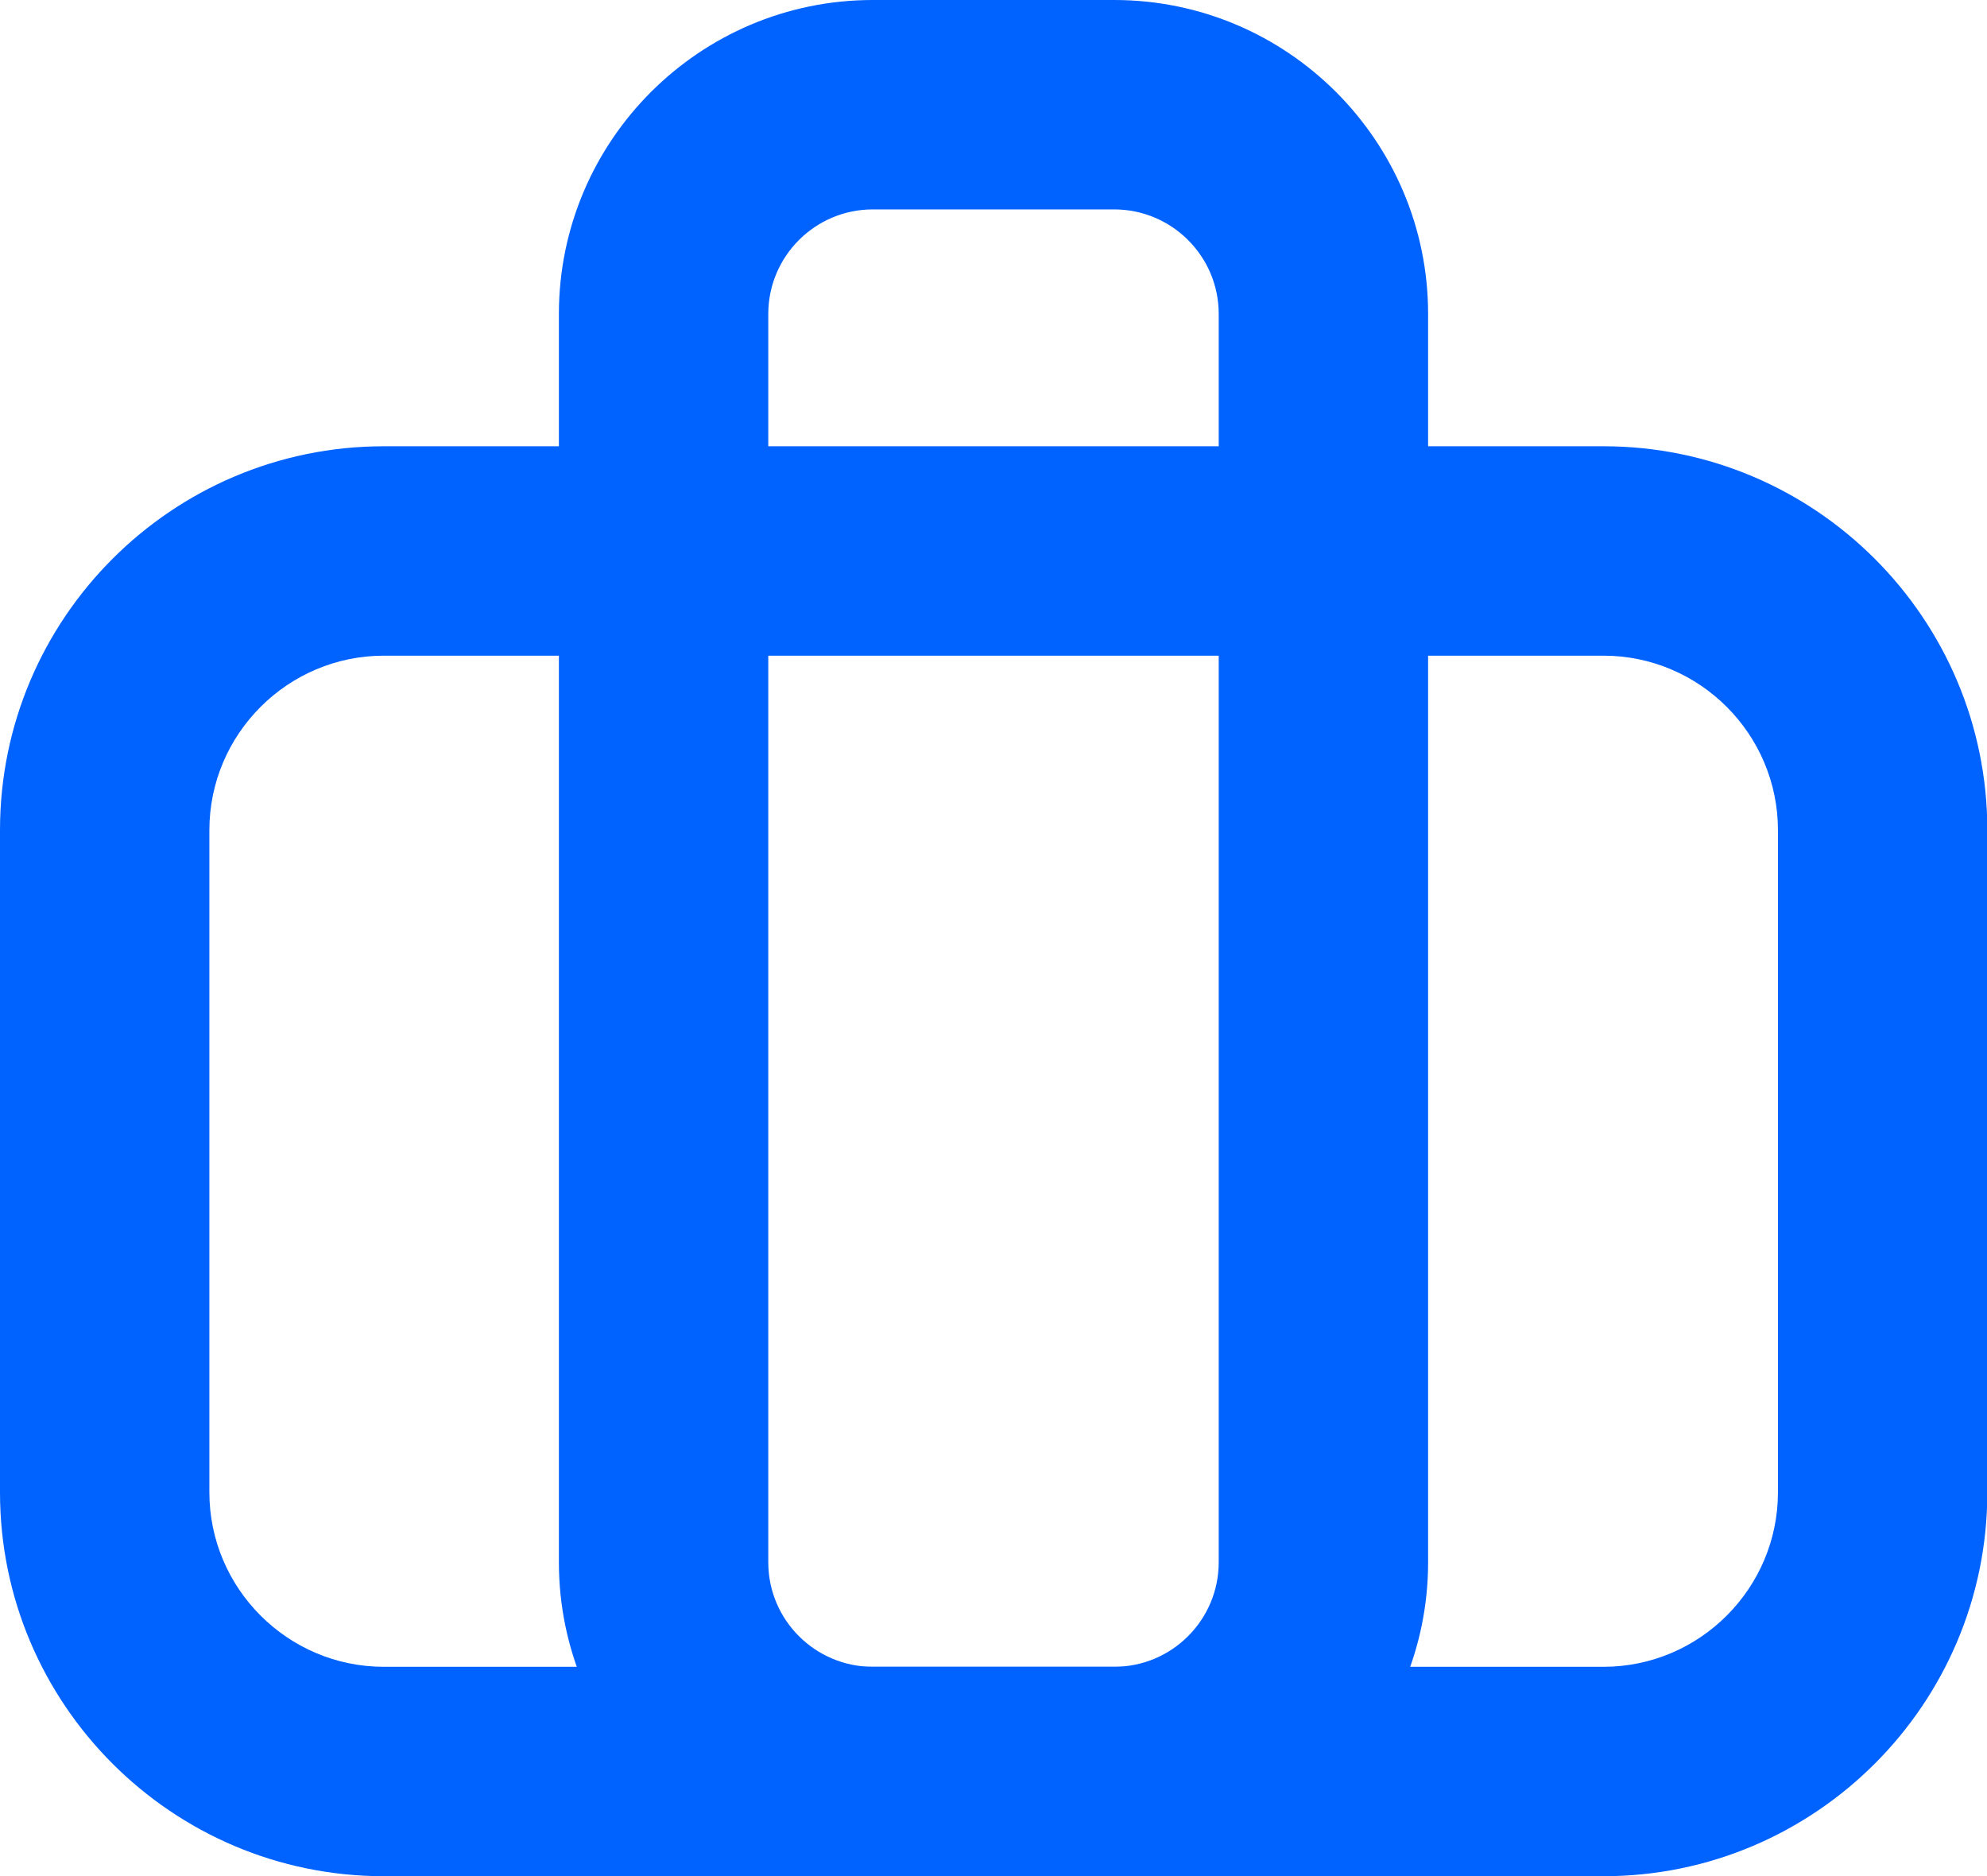
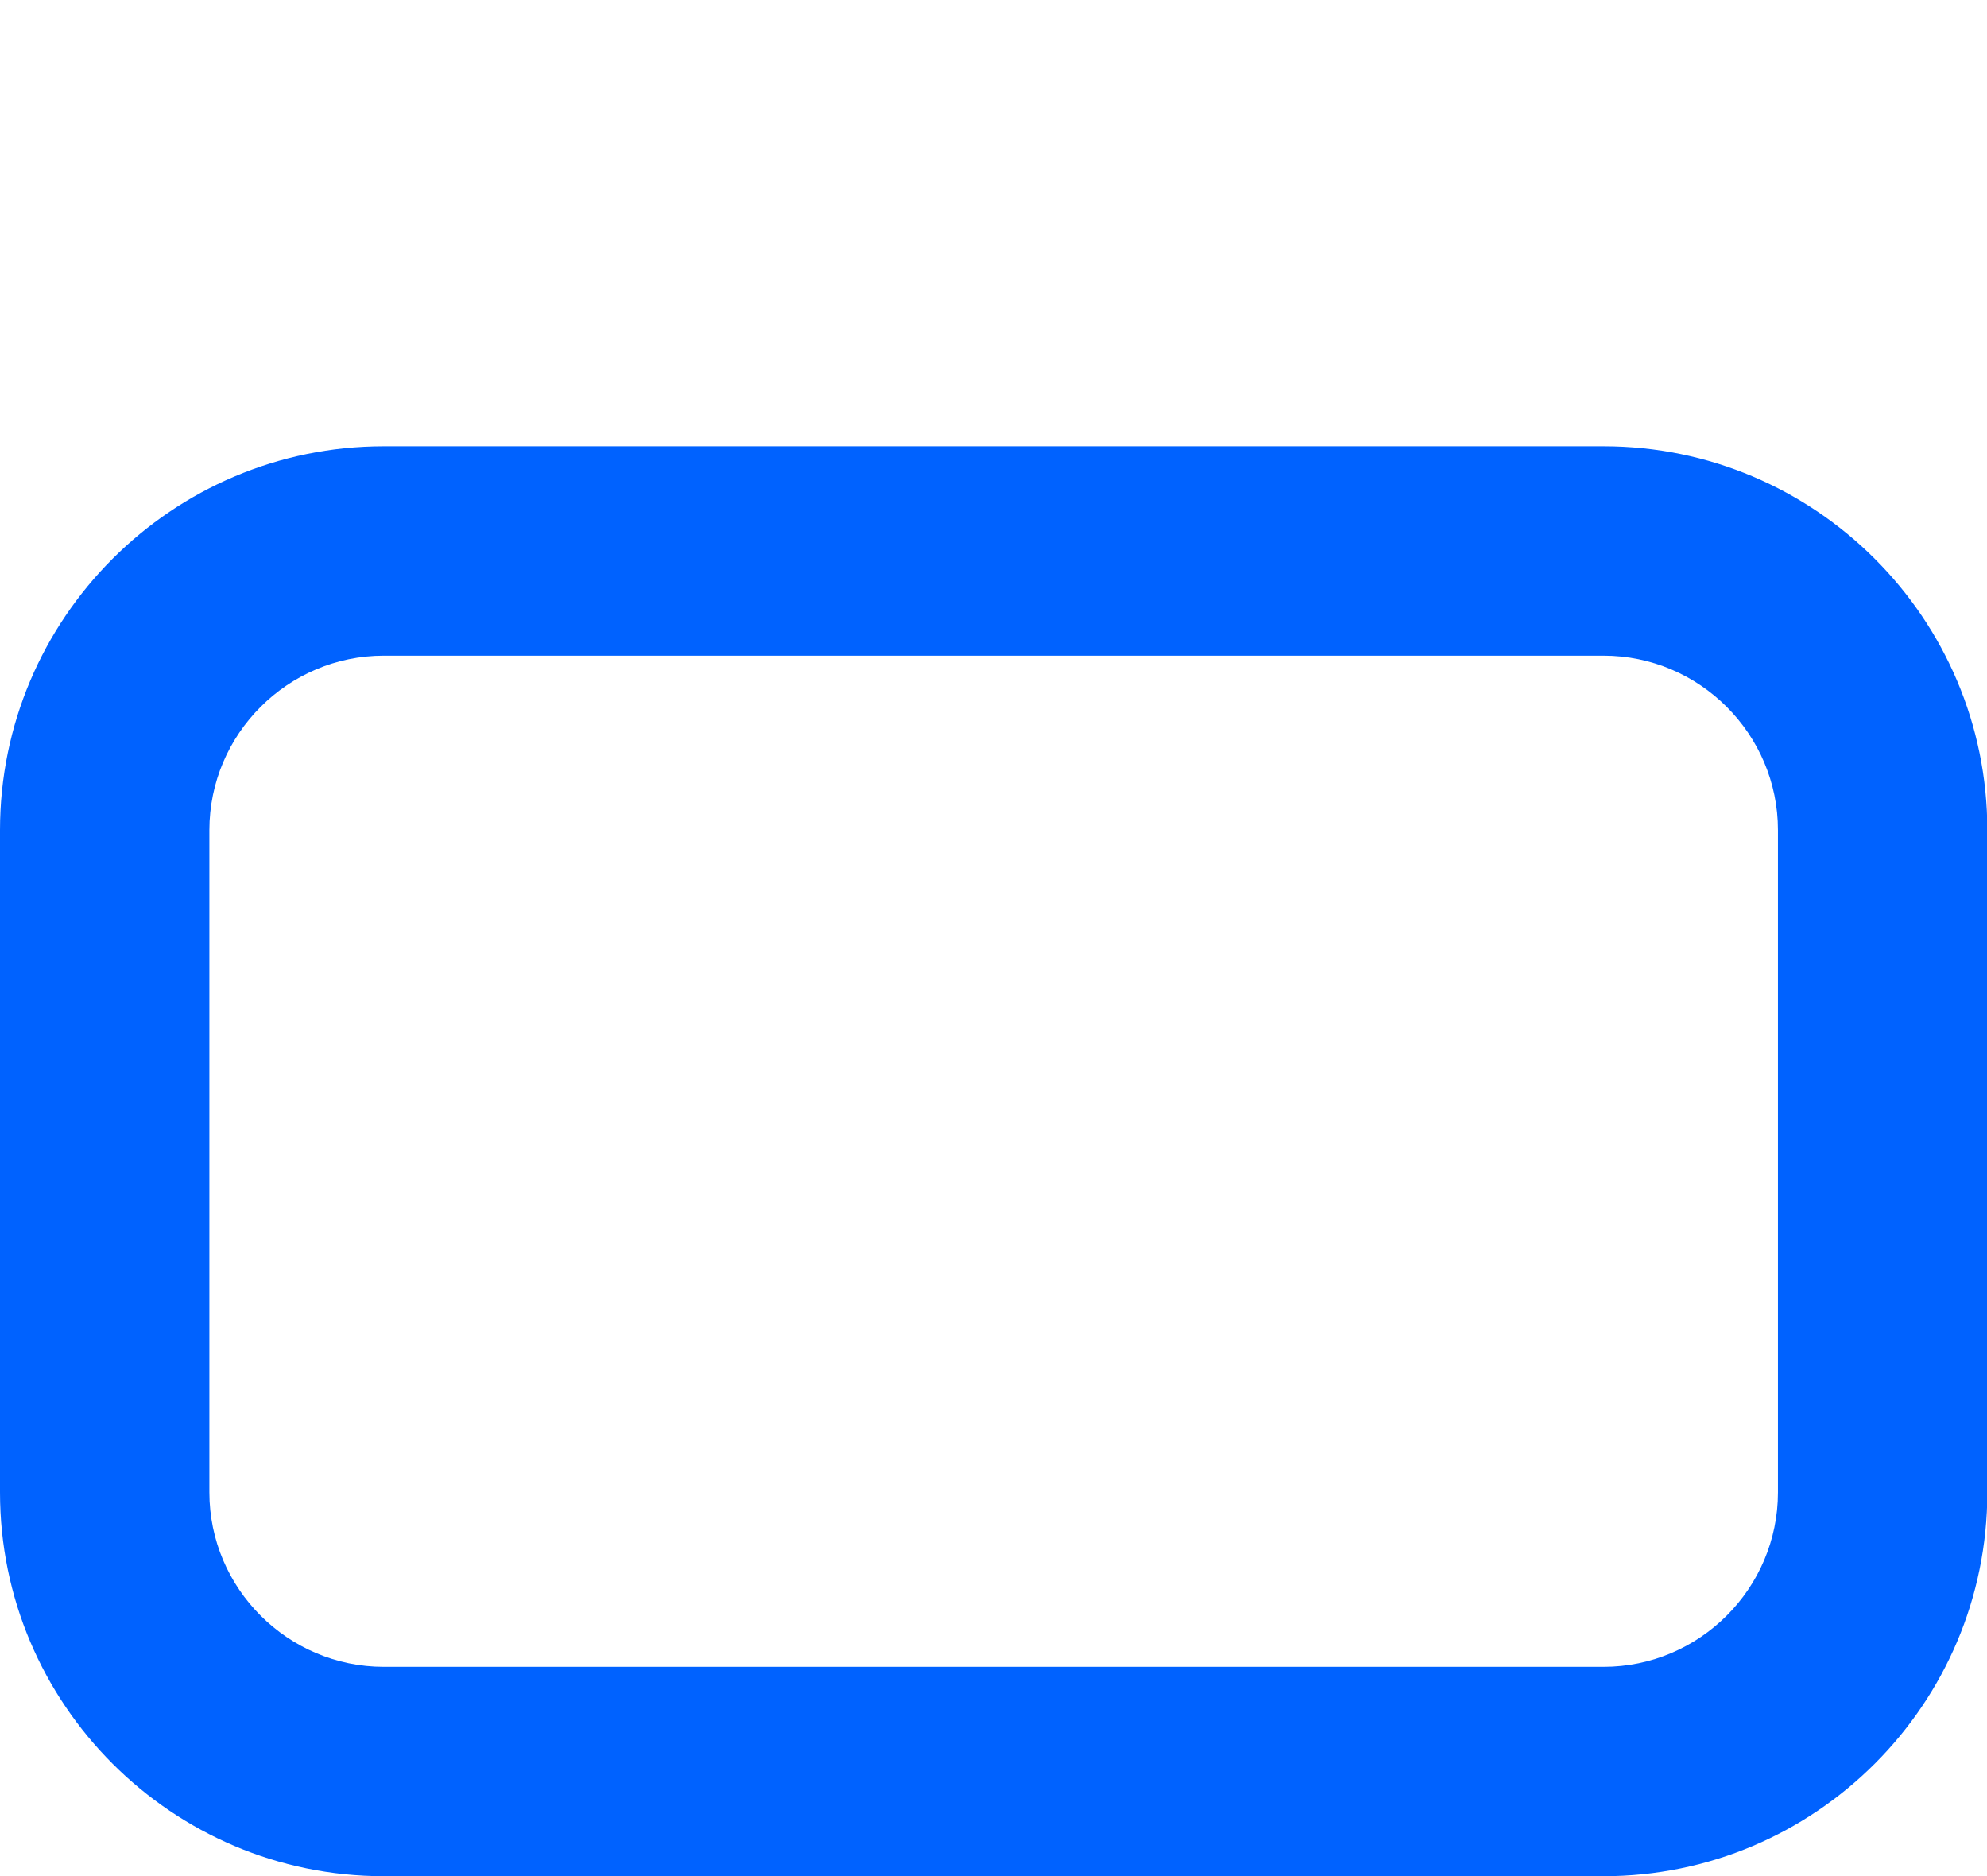
<svg xmlns="http://www.w3.org/2000/svg" id="Livello_2" data-name="Livello 2" viewBox="0 0 60.83 57.43">
  <defs>
    <style> .cls-1 { fill: #0062ff; } </style>
  </defs>
  <g id="Livello_1-2" data-name="Livello 1">
    <g id="Raggruppa_2272" data-name="Raggruppa 2272">
      <g id="Rettangolo_1953" data-name="Rettangolo 1953">
        <path class="cls-1" d="M49.08,57.43H11.75c-6.48,0-11.75-5.27-11.75-11.75v-20.27c0-6.48,5.27-11.75,11.75-11.75h37.34c6.48,0,11.75,5.27,11.75,11.75v20.27c0,6.48-5.27,11.75-11.75,11.75ZM11.75,20.07c-2.94,0-5.34,2.4-5.34,5.34v20.27c0,2.94,2.4,5.34,5.34,5.34h37.34c2.94,0,5.34-2.4,5.34-5.34v-20.27c0-2.94-2.4-5.34-5.34-5.34H11.75Z" />
      </g>
      <g id="Rettangolo_1954" data-name="Rettangolo 1954">
-         <path class="cls-1" d="M34.11,57.43h-7.39c-5.3,0-9.61-4.31-9.61-9.61V9.61c0-5.3,4.31-9.61,9.61-9.61h7.39c5.3,0,9.61,4.31,9.61,9.61v38.21c0,5.3-4.31,9.61-9.61,9.61ZM26.72,6.41c-1.77,0-3.2,1.44-3.2,3.2v38.21c0,1.77,1.44,3.2,3.2,3.2h7.39c1.77,0,3.2-1.44,3.2-3.2V9.61c0-1.77-1.44-3.2-3.2-3.2h-7.39Z" />
-       </g>
+         </g>
    </g>
  </g>
</svg>